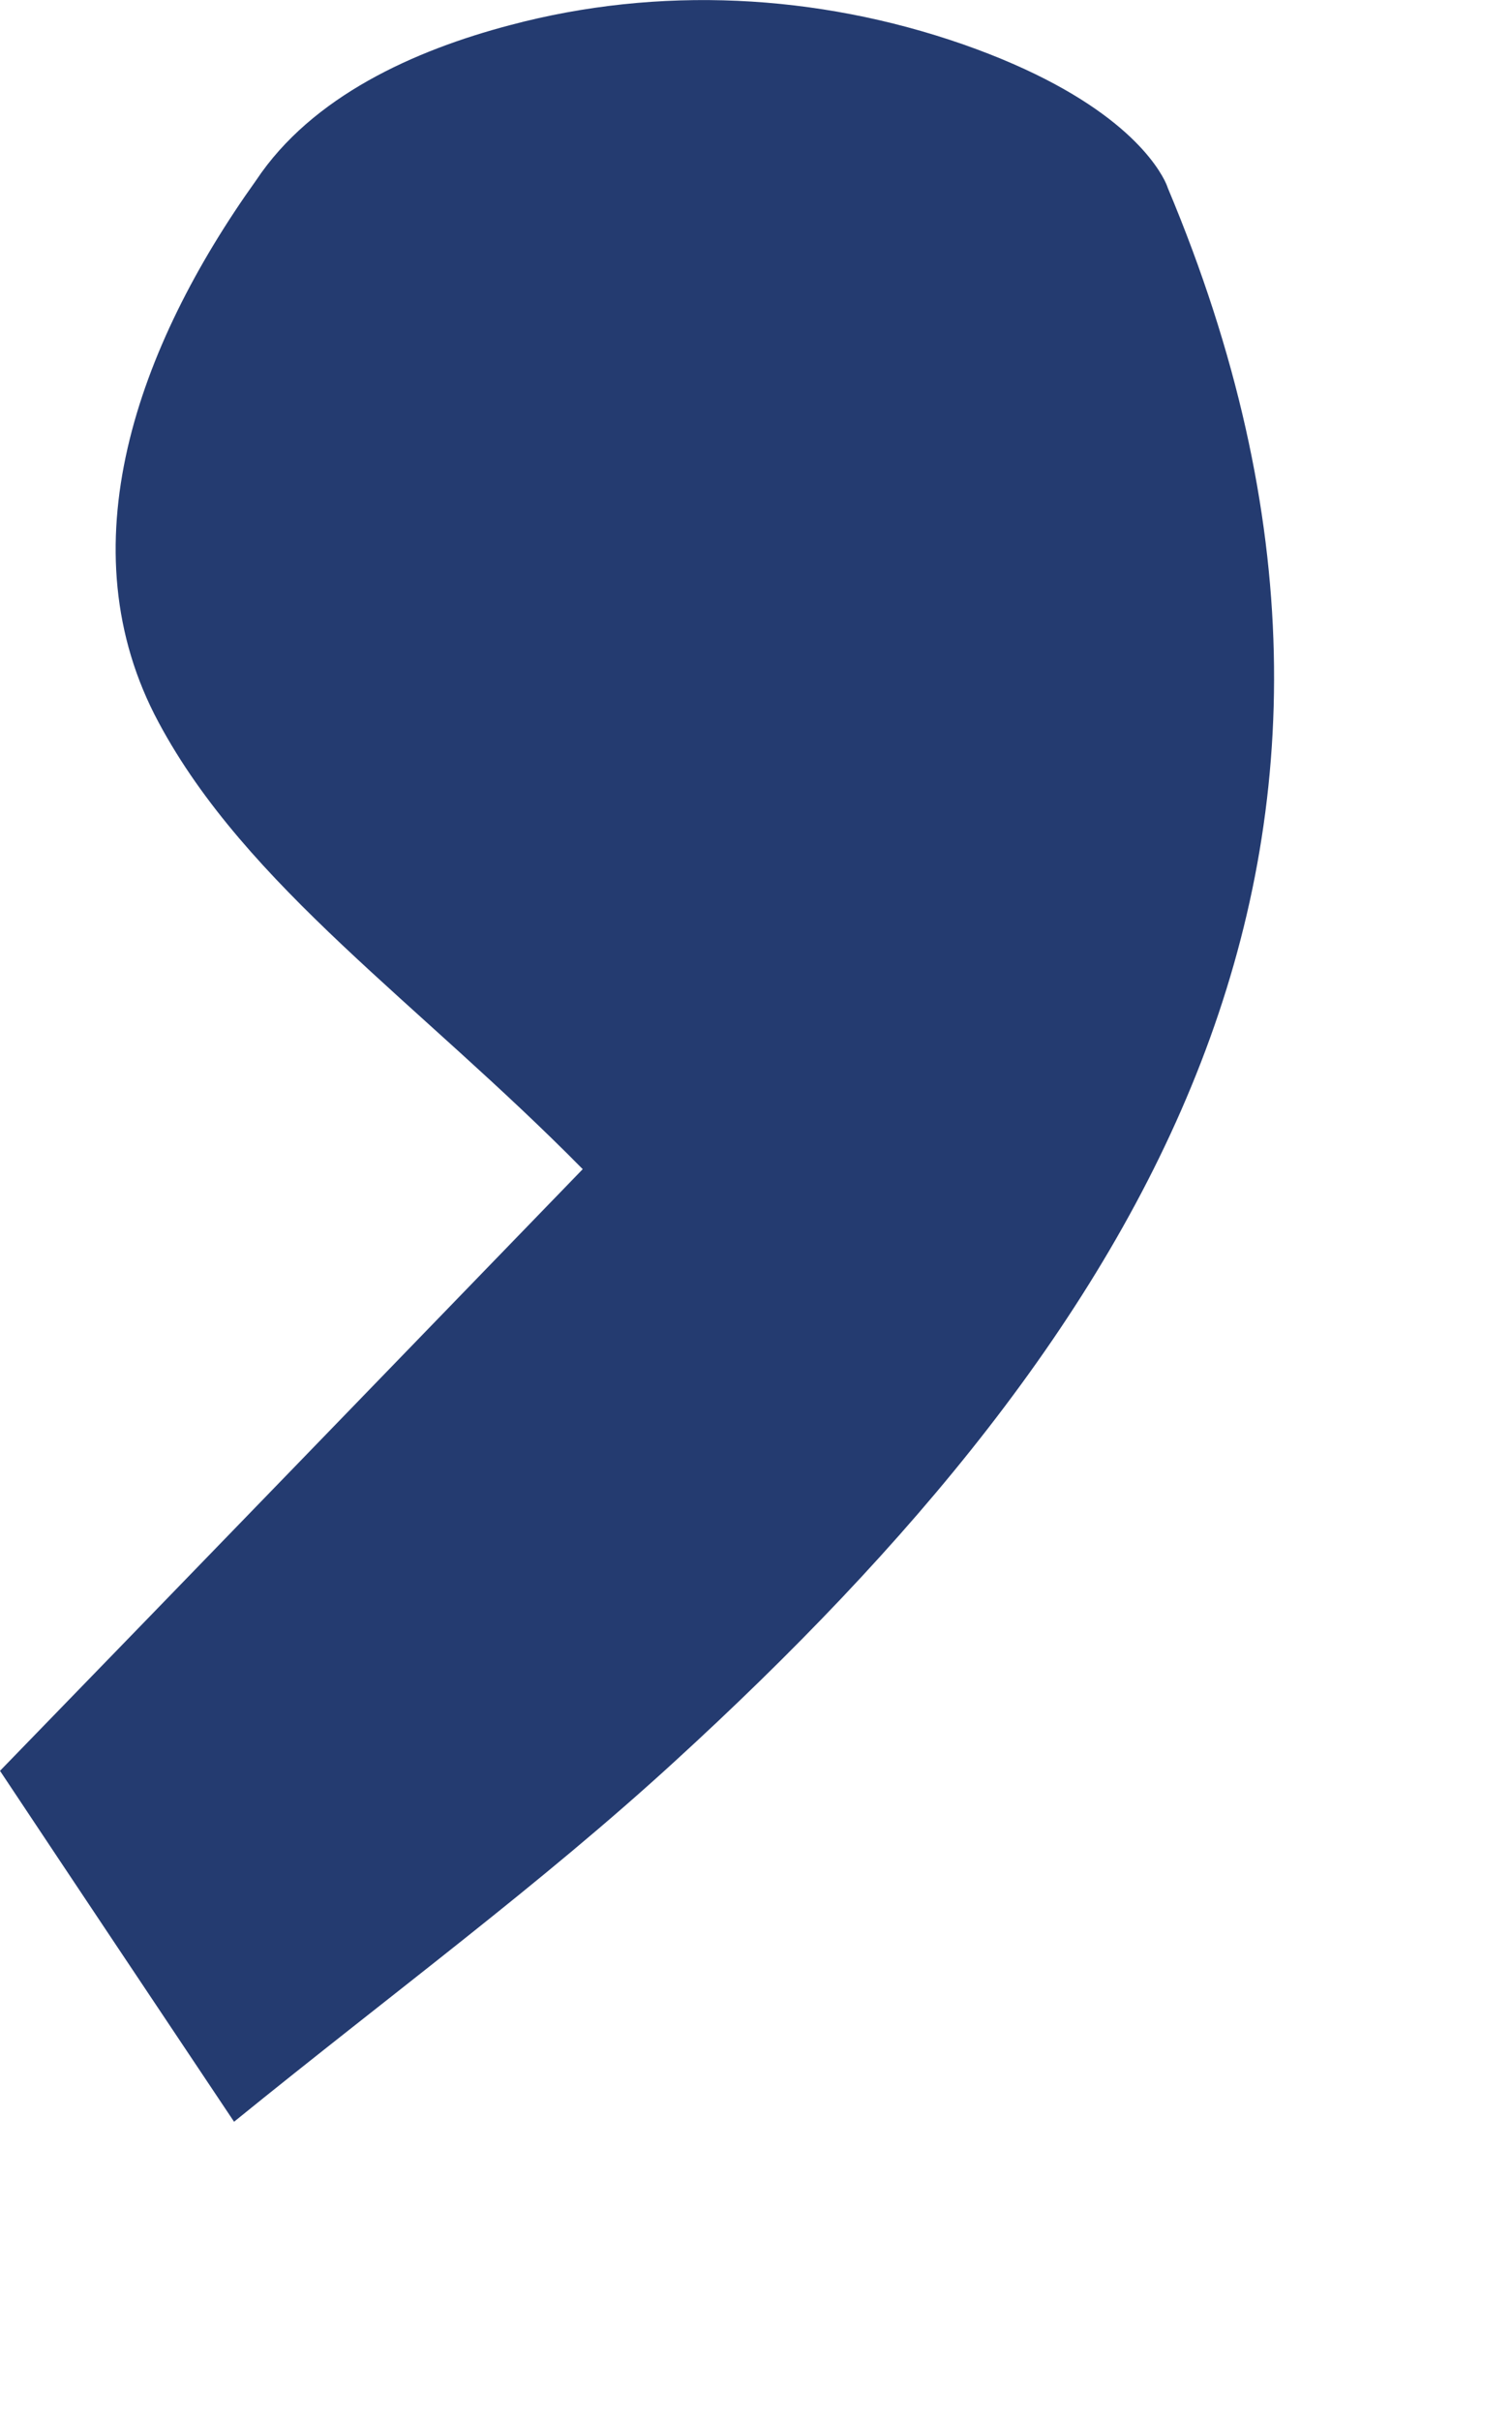
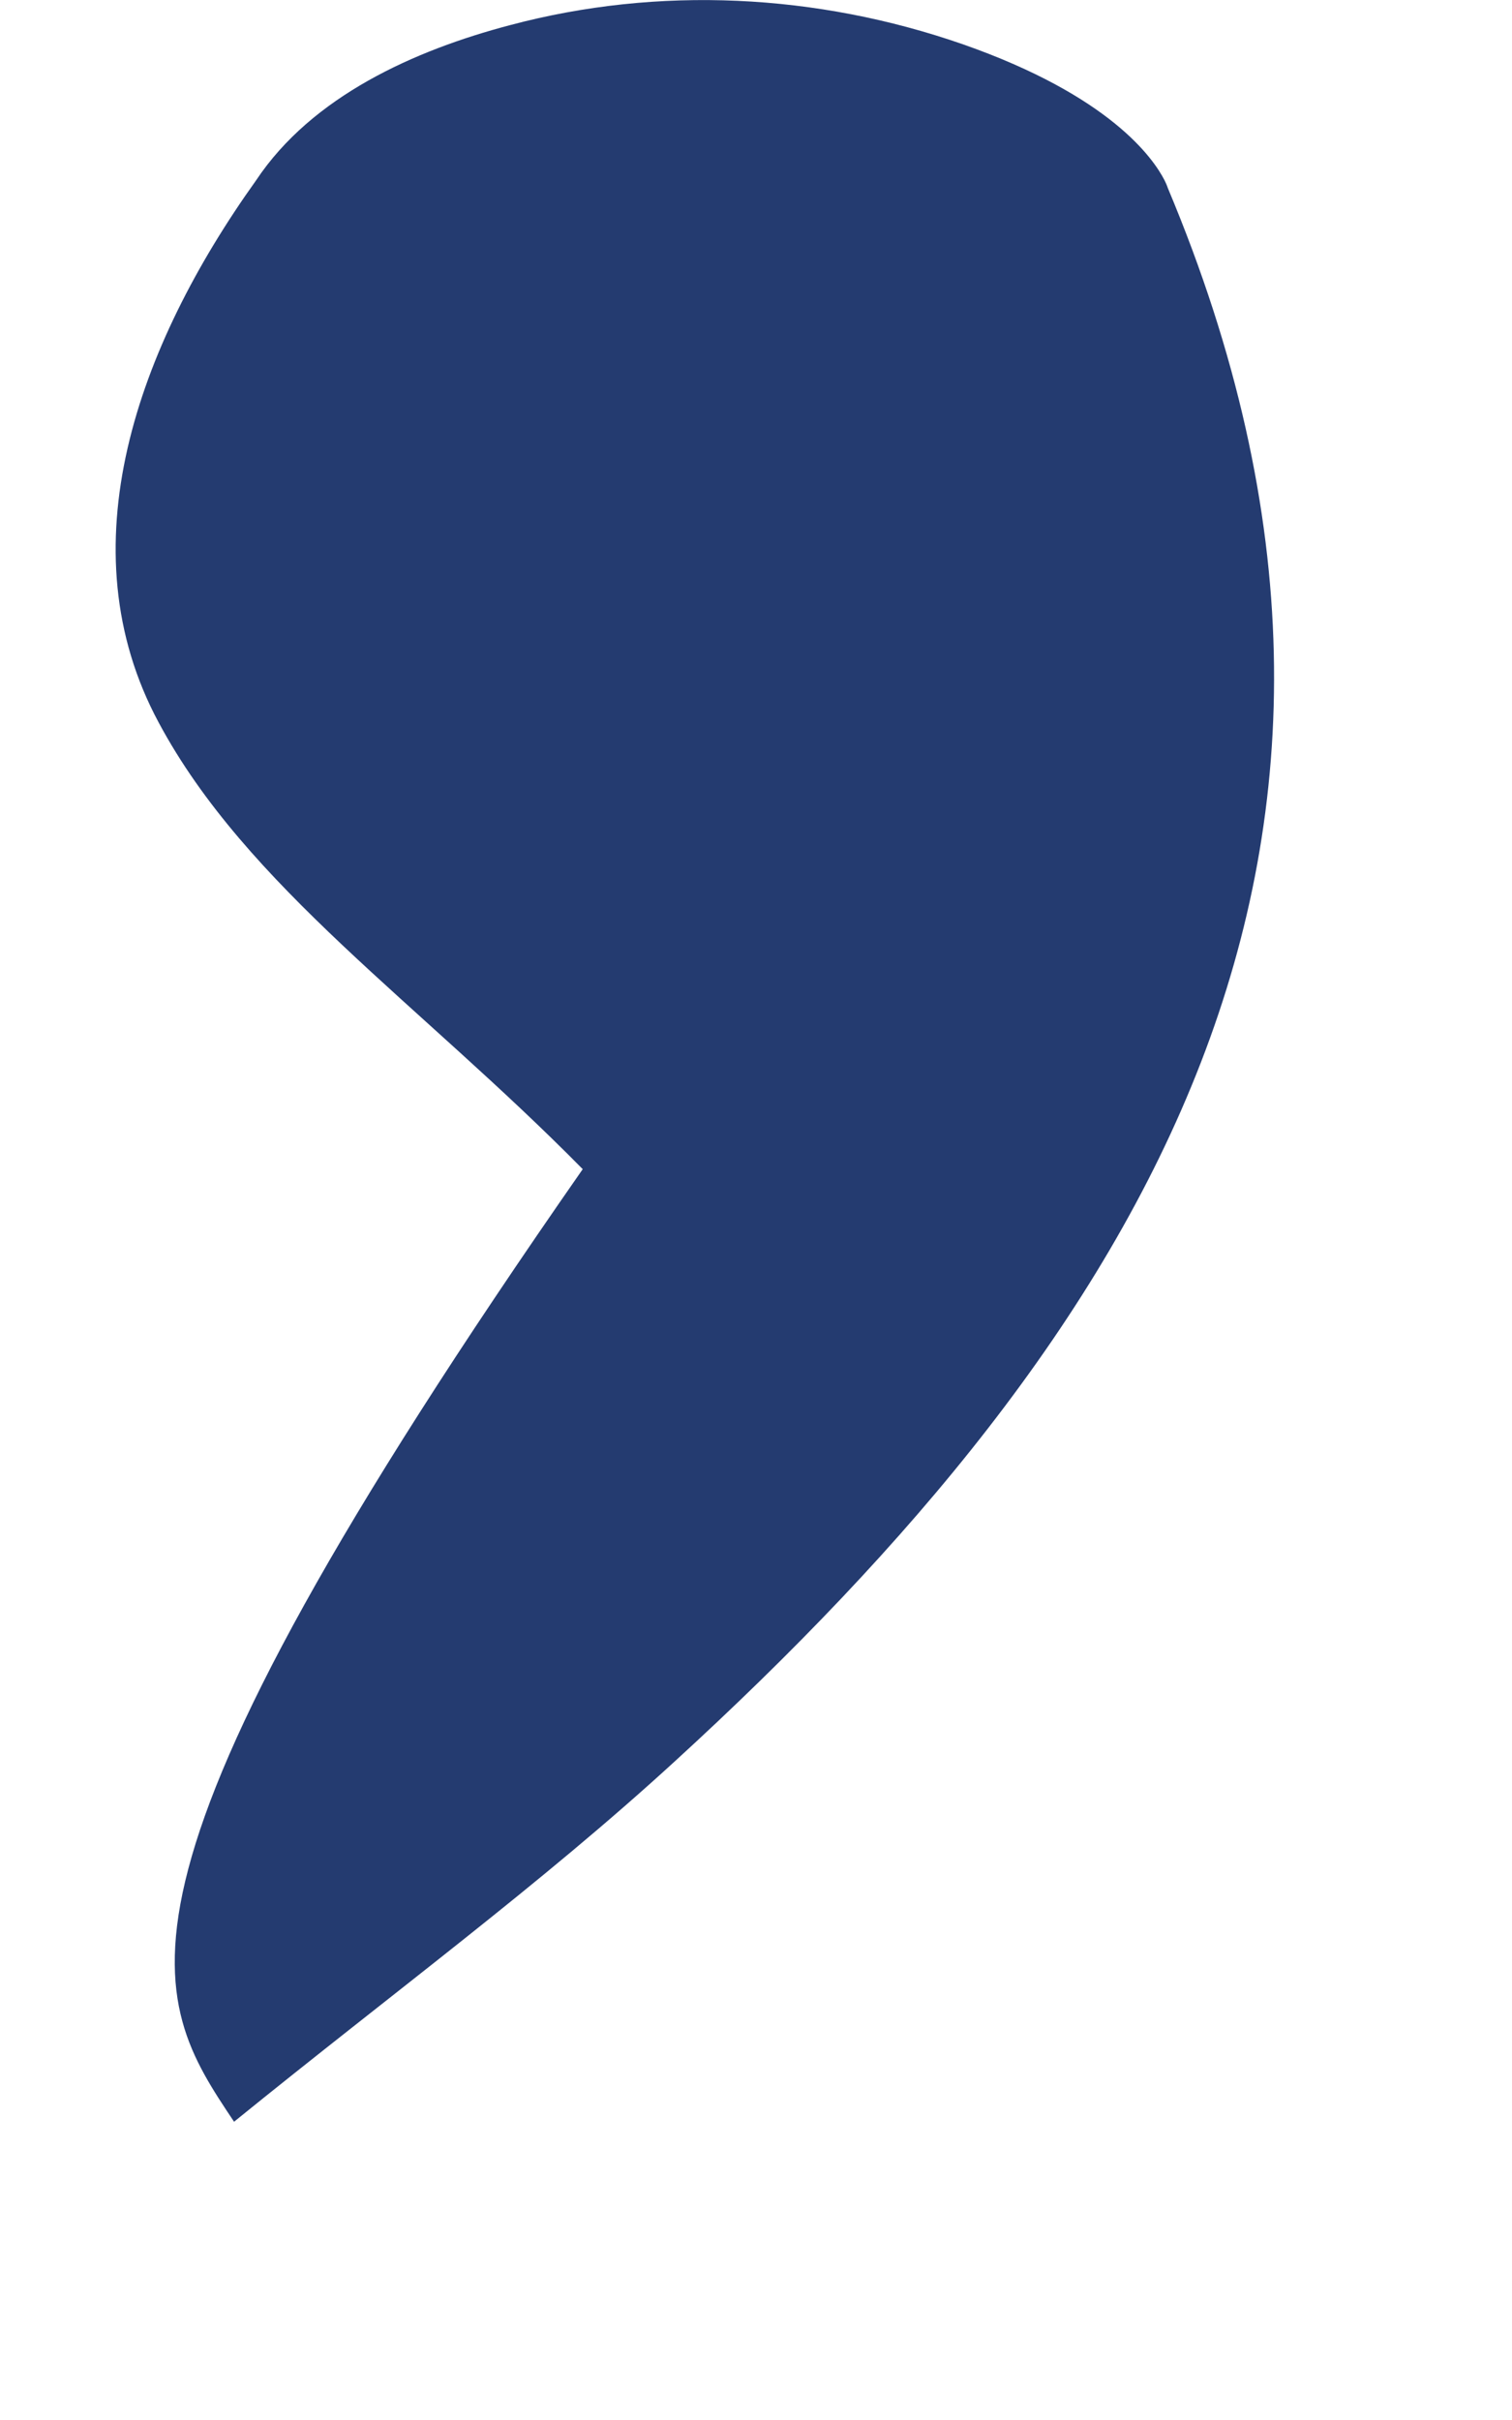
<svg xmlns="http://www.w3.org/2000/svg" fill="none" height="100%" overflow="visible" preserveAspectRatio="none" style="display: block;" viewBox="0 0 5 8" width="100%">
-   <path d="M0.774 7.014C1.304 6.584 1.789 6.228 2.23 5.824C3.78 4.407 4.78 2.808 3.862 0.622C3.862 0.622 3.859 0.612 3.851 0.596C3.814 0.524 3.672 0.317 3.183 0.146C2.702 -0.021 2.179 -0.048 1.687 0.083C1.371 0.166 1.032 0.318 0.847 0.596C0.453 1.147 0.214 1.812 0.525 2.389C0.815 2.93 1.388 3.318 1.927 3.865C1.321 4.491 0.669 5.165 0 5.854C0.264 6.251 0.496 6.598 0.774 7.014Z" fill="#243B70" id="Vector" />
+   <path d="M0.774 7.014C1.304 6.584 1.789 6.228 2.23 5.824C3.78 4.407 4.78 2.808 3.862 0.622C3.862 0.622 3.859 0.612 3.851 0.596C3.814 0.524 3.672 0.317 3.183 0.146C2.702 -0.021 2.179 -0.048 1.687 0.083C1.371 0.166 1.032 0.318 0.847 0.596C0.453 1.147 0.214 1.812 0.525 2.389C0.815 2.93 1.388 3.318 1.927 3.865C0.264 6.251 0.496 6.598 0.774 7.014Z" fill="#243B70" id="Vector" />
</svg>